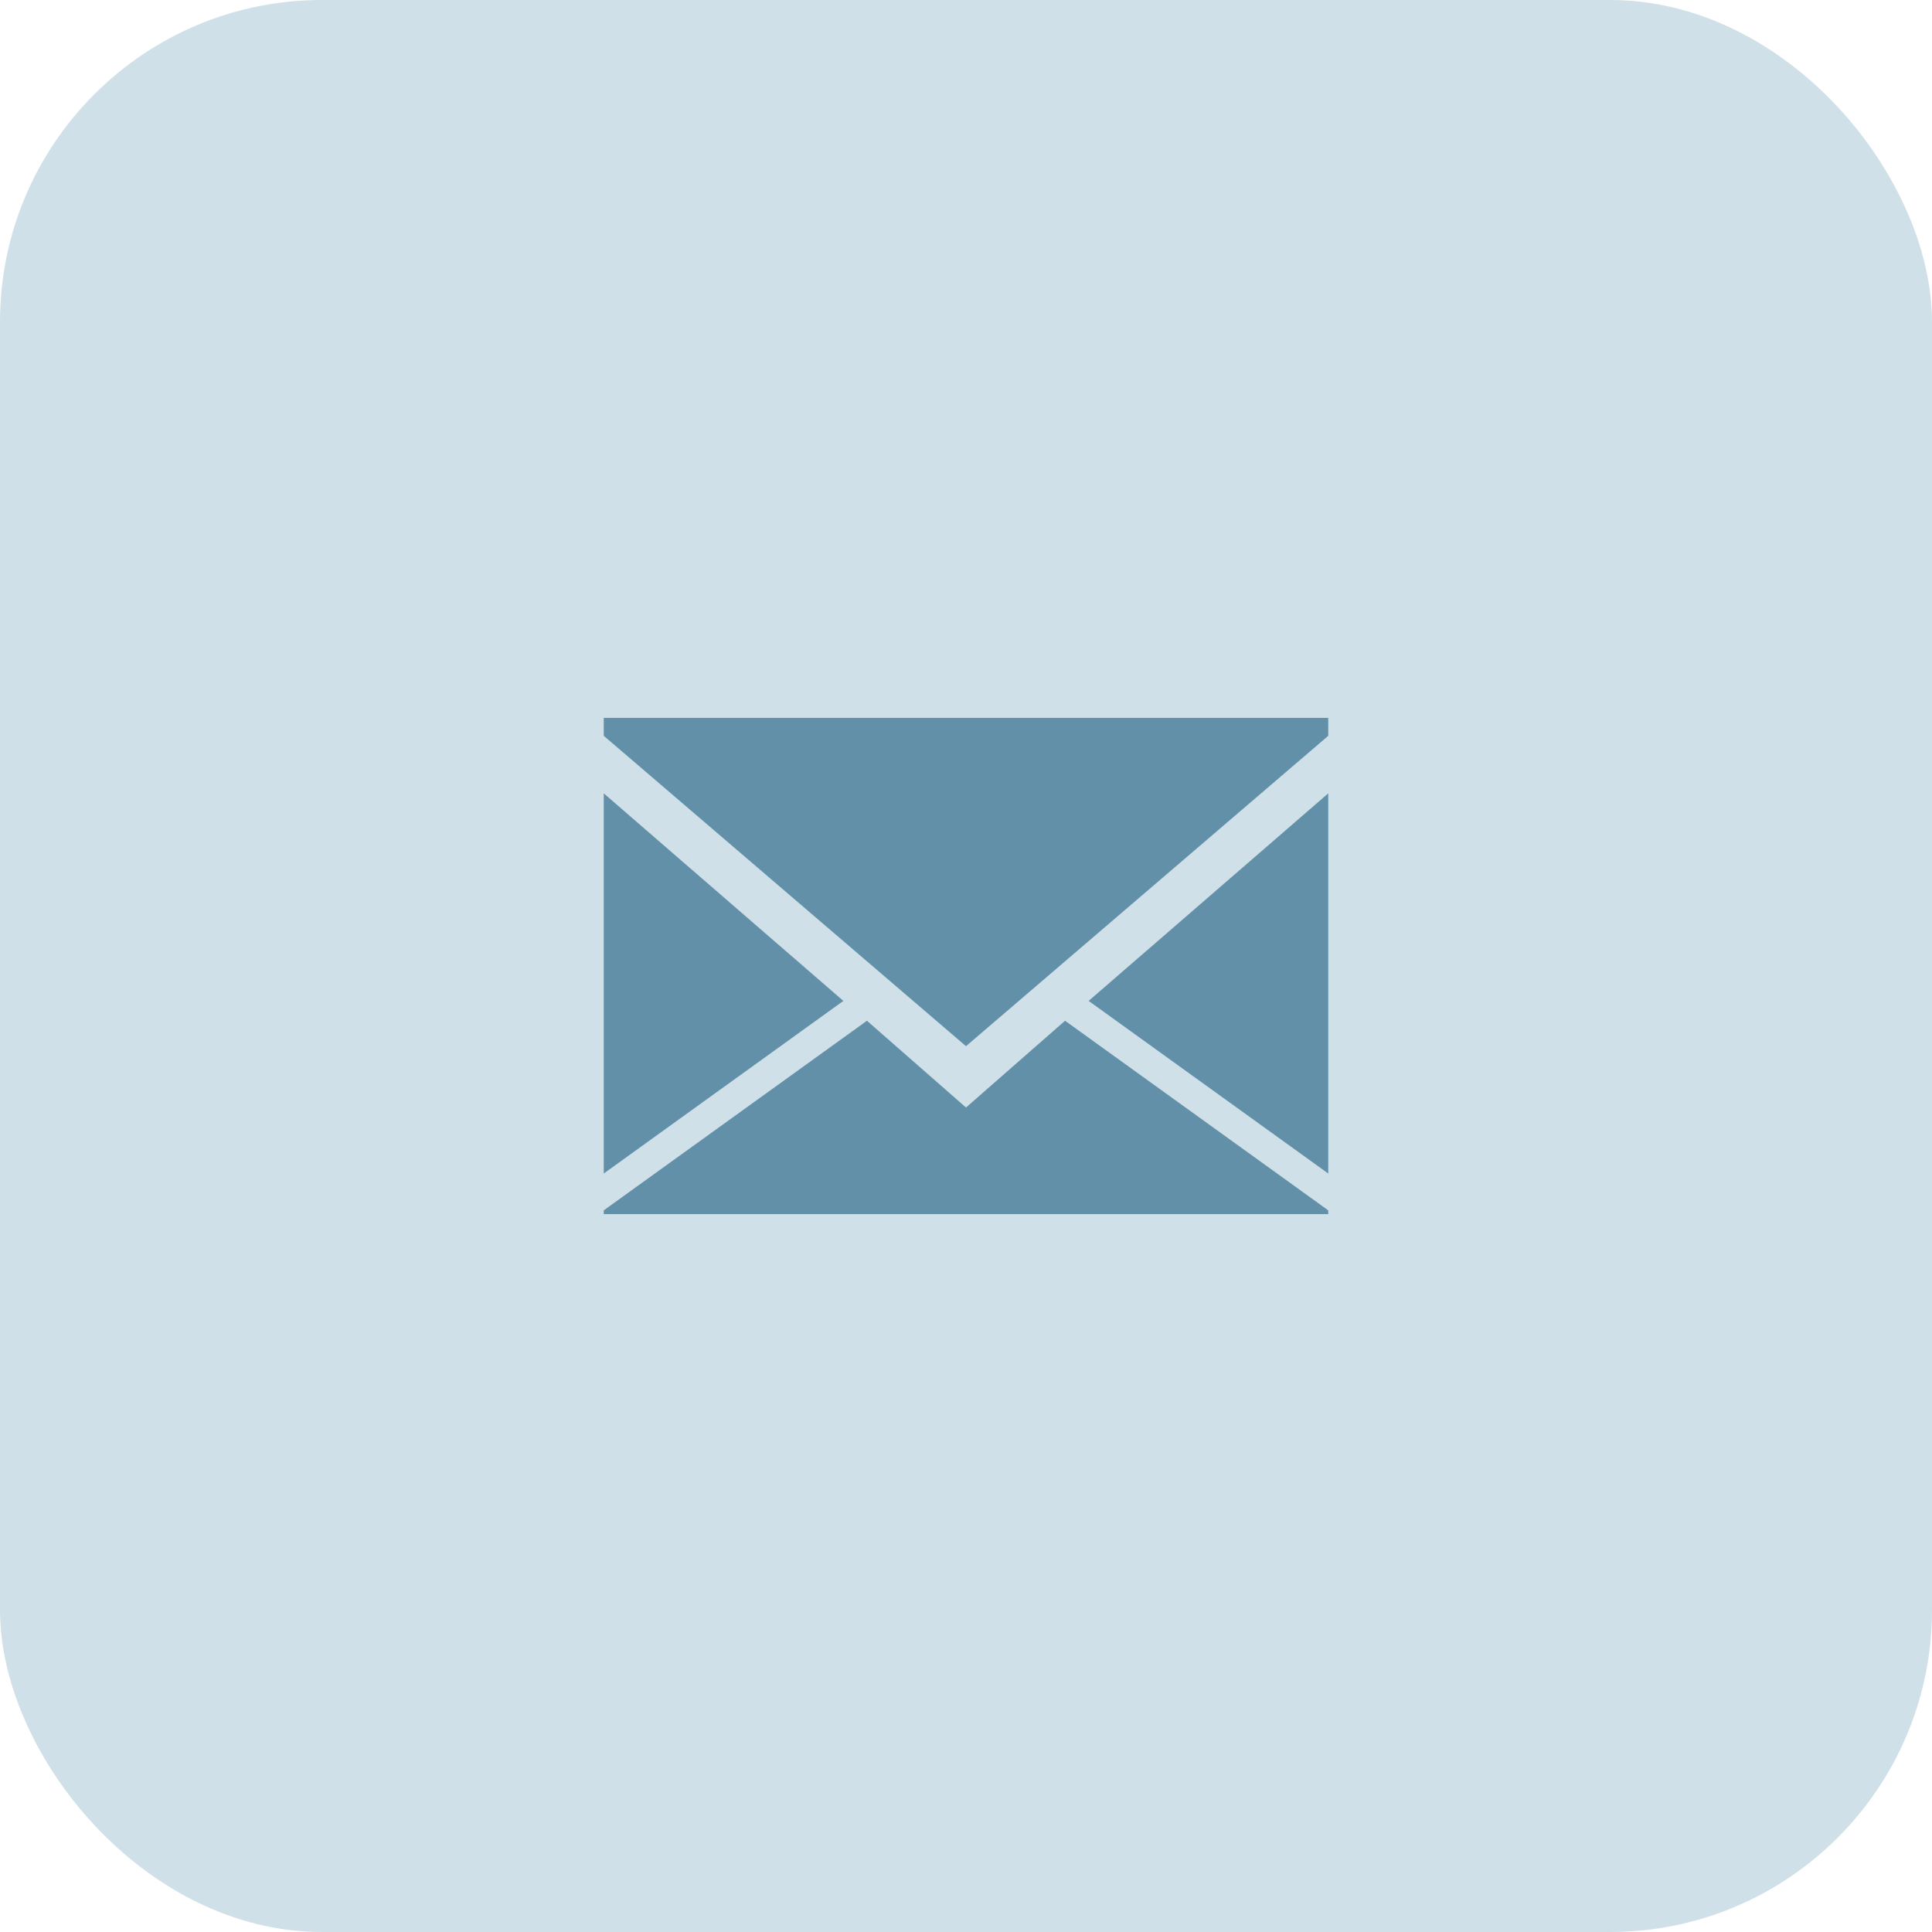
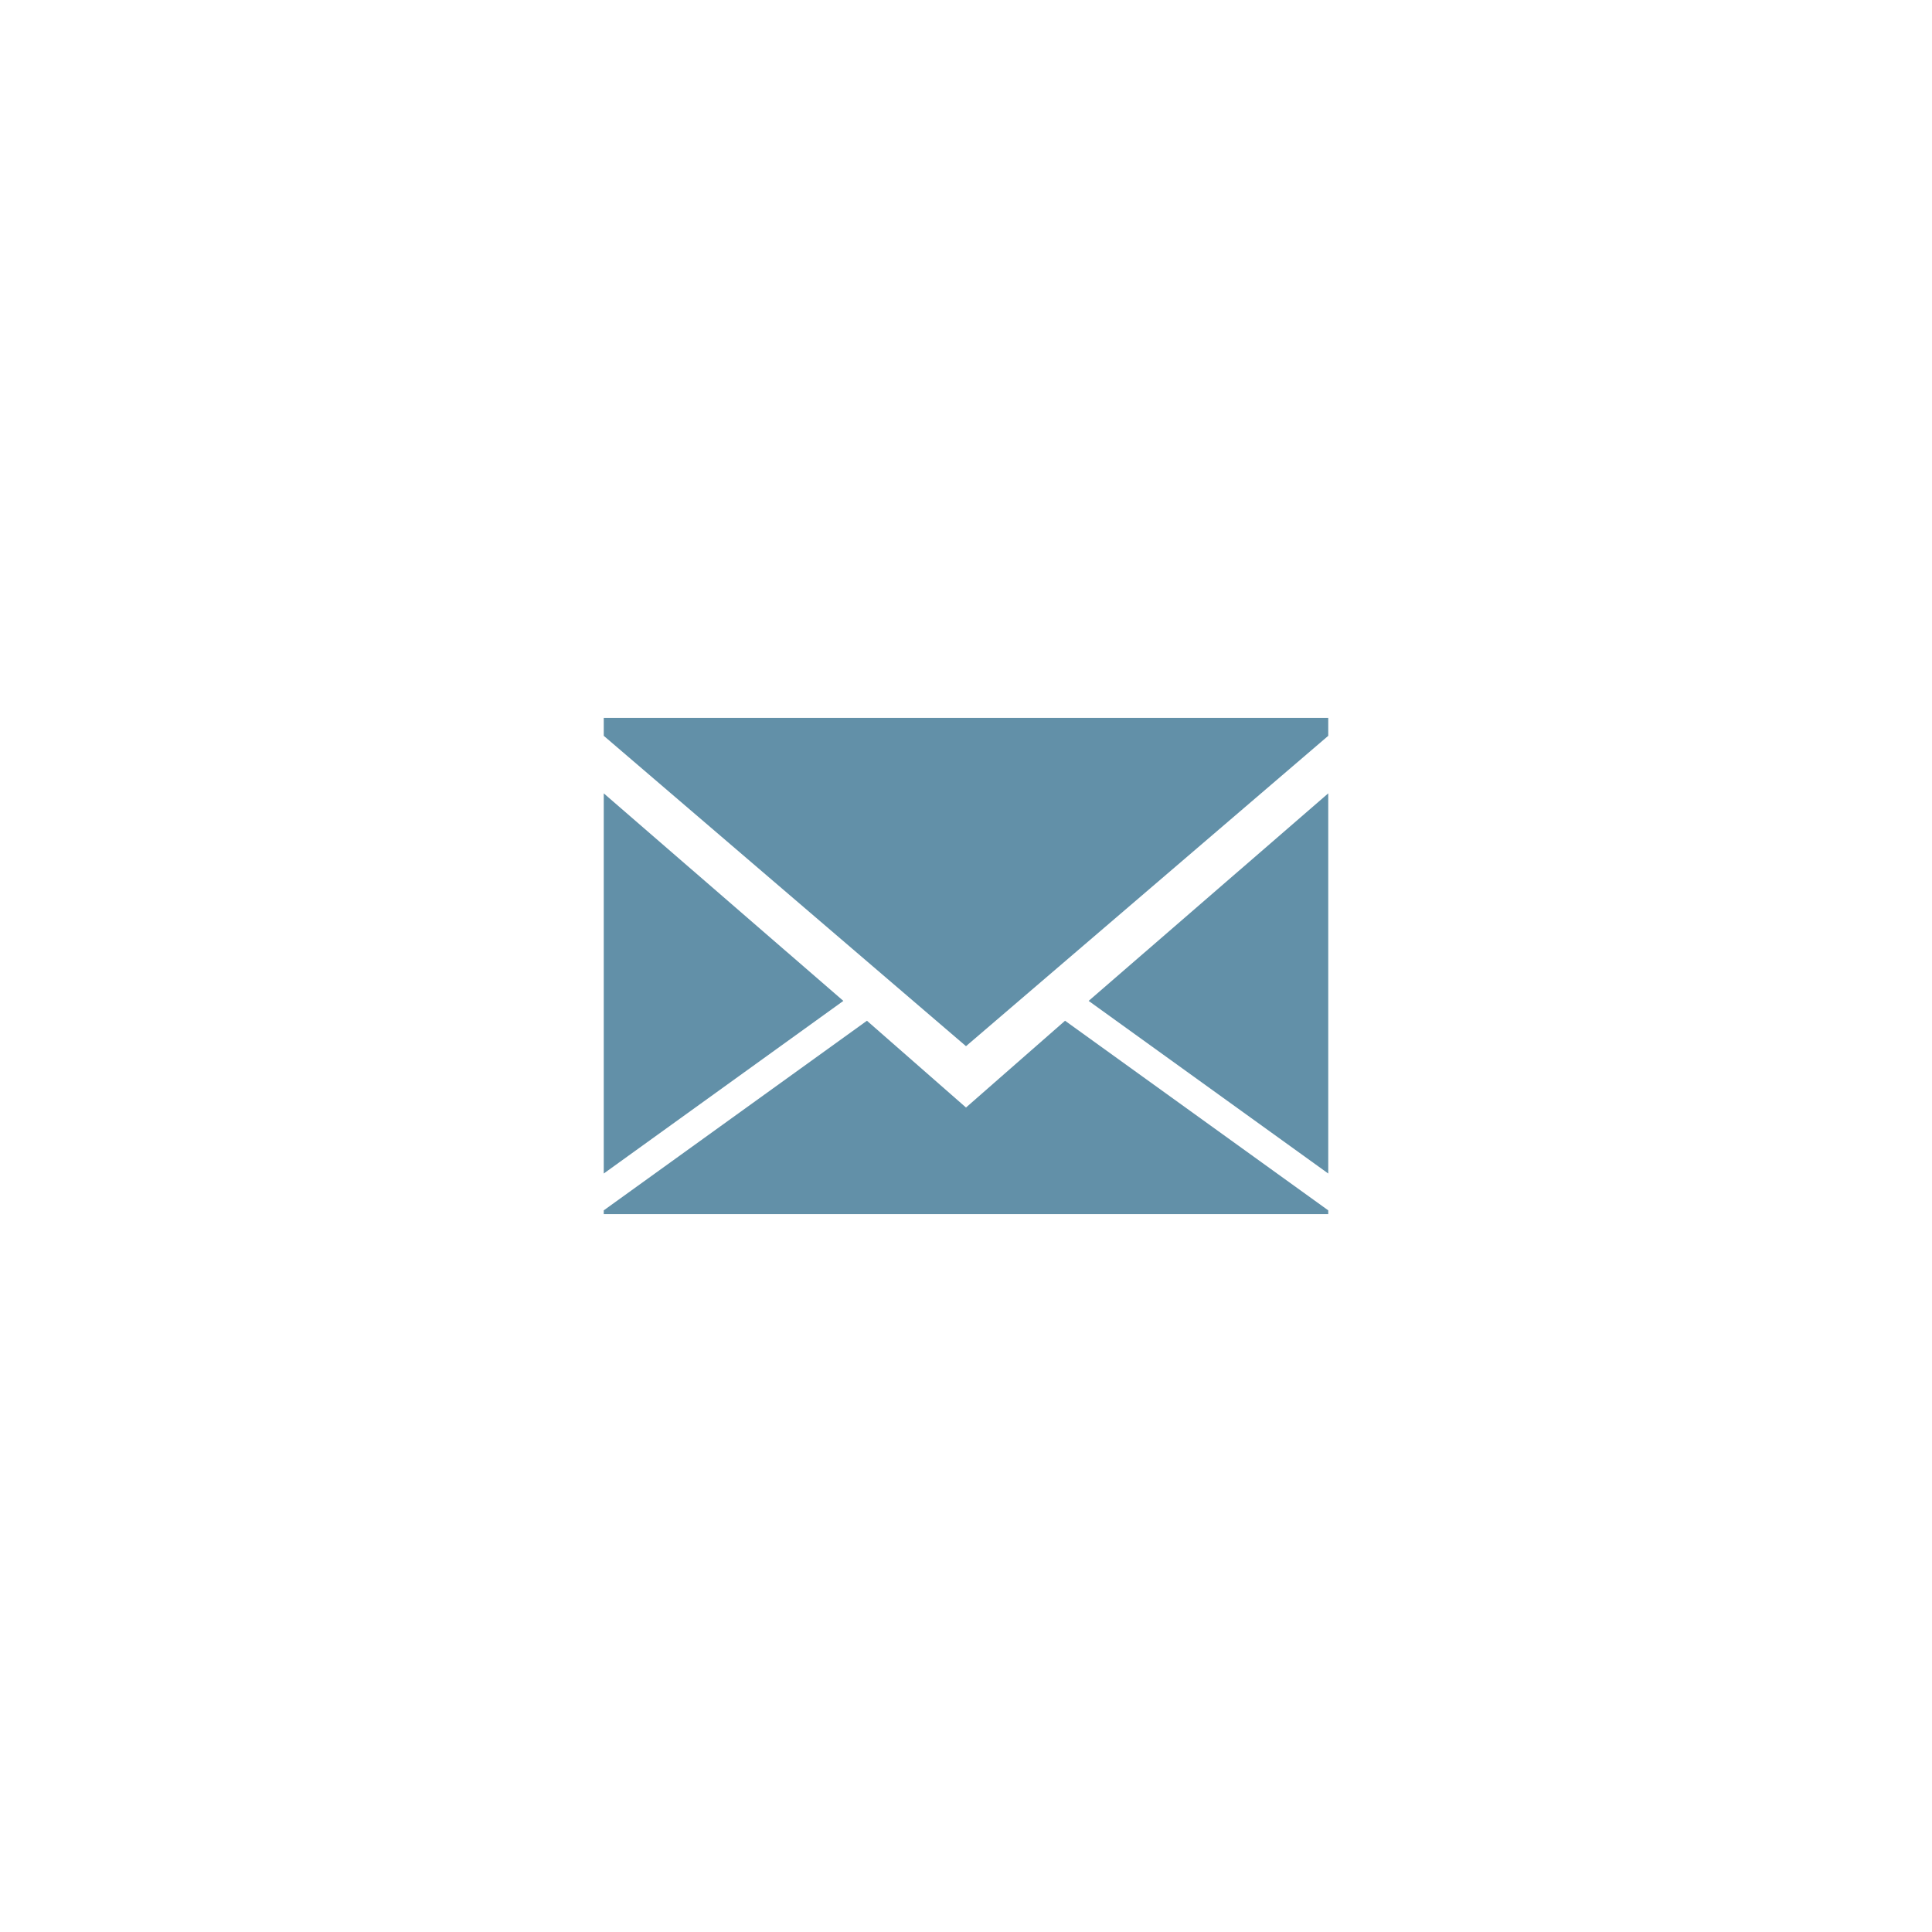
<svg xmlns="http://www.w3.org/2000/svg" width="48" height="48" viewBox="0 0 48 48" fill="none">
-   <rect width="48" height="48" rx="8" fill="#CFE0E9" />
-   <path d="M33 18.281L24 25.992L15 18.281V17.836H33V18.281ZM33 29.156L27.047 24.867L33 19.711V29.156ZM15 19.711L20.953 24.867L15 29.156V19.711ZM24 27.516L26.461 25.36L33 30.071V30.164H15V30.071L21.539 25.36L24 27.516Z" fill="#6290A8" />
+   <path d="M33 18.281L24 25.992L15 18.281V17.836H33V18.281ZM33 29.156L27.047 24.867L33 19.711V29.156ZM15 19.711L20.953 24.867L15 29.156V19.711ZM24 27.516L26.461 25.36L33 30.071V30.164H15V30.071L21.539 25.36L24 27.516" fill="#6290A8" />
</svg>